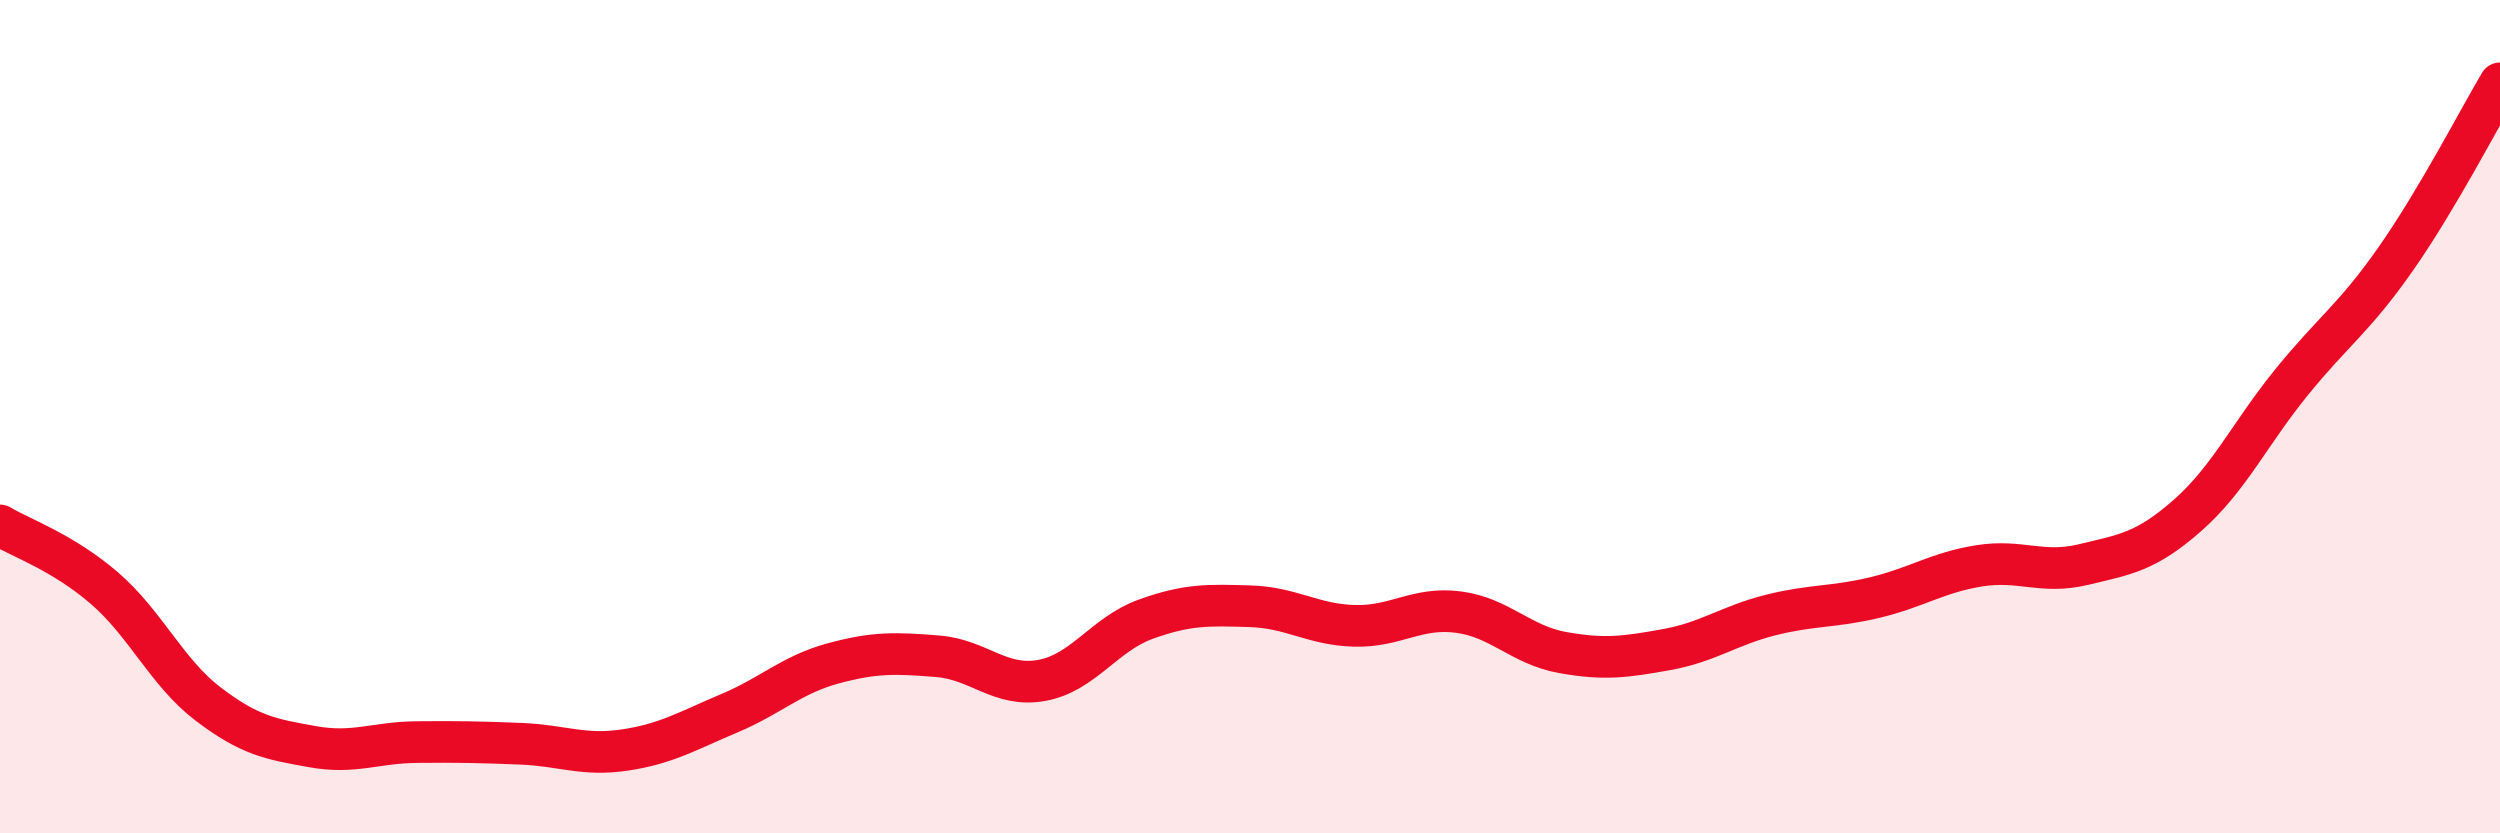
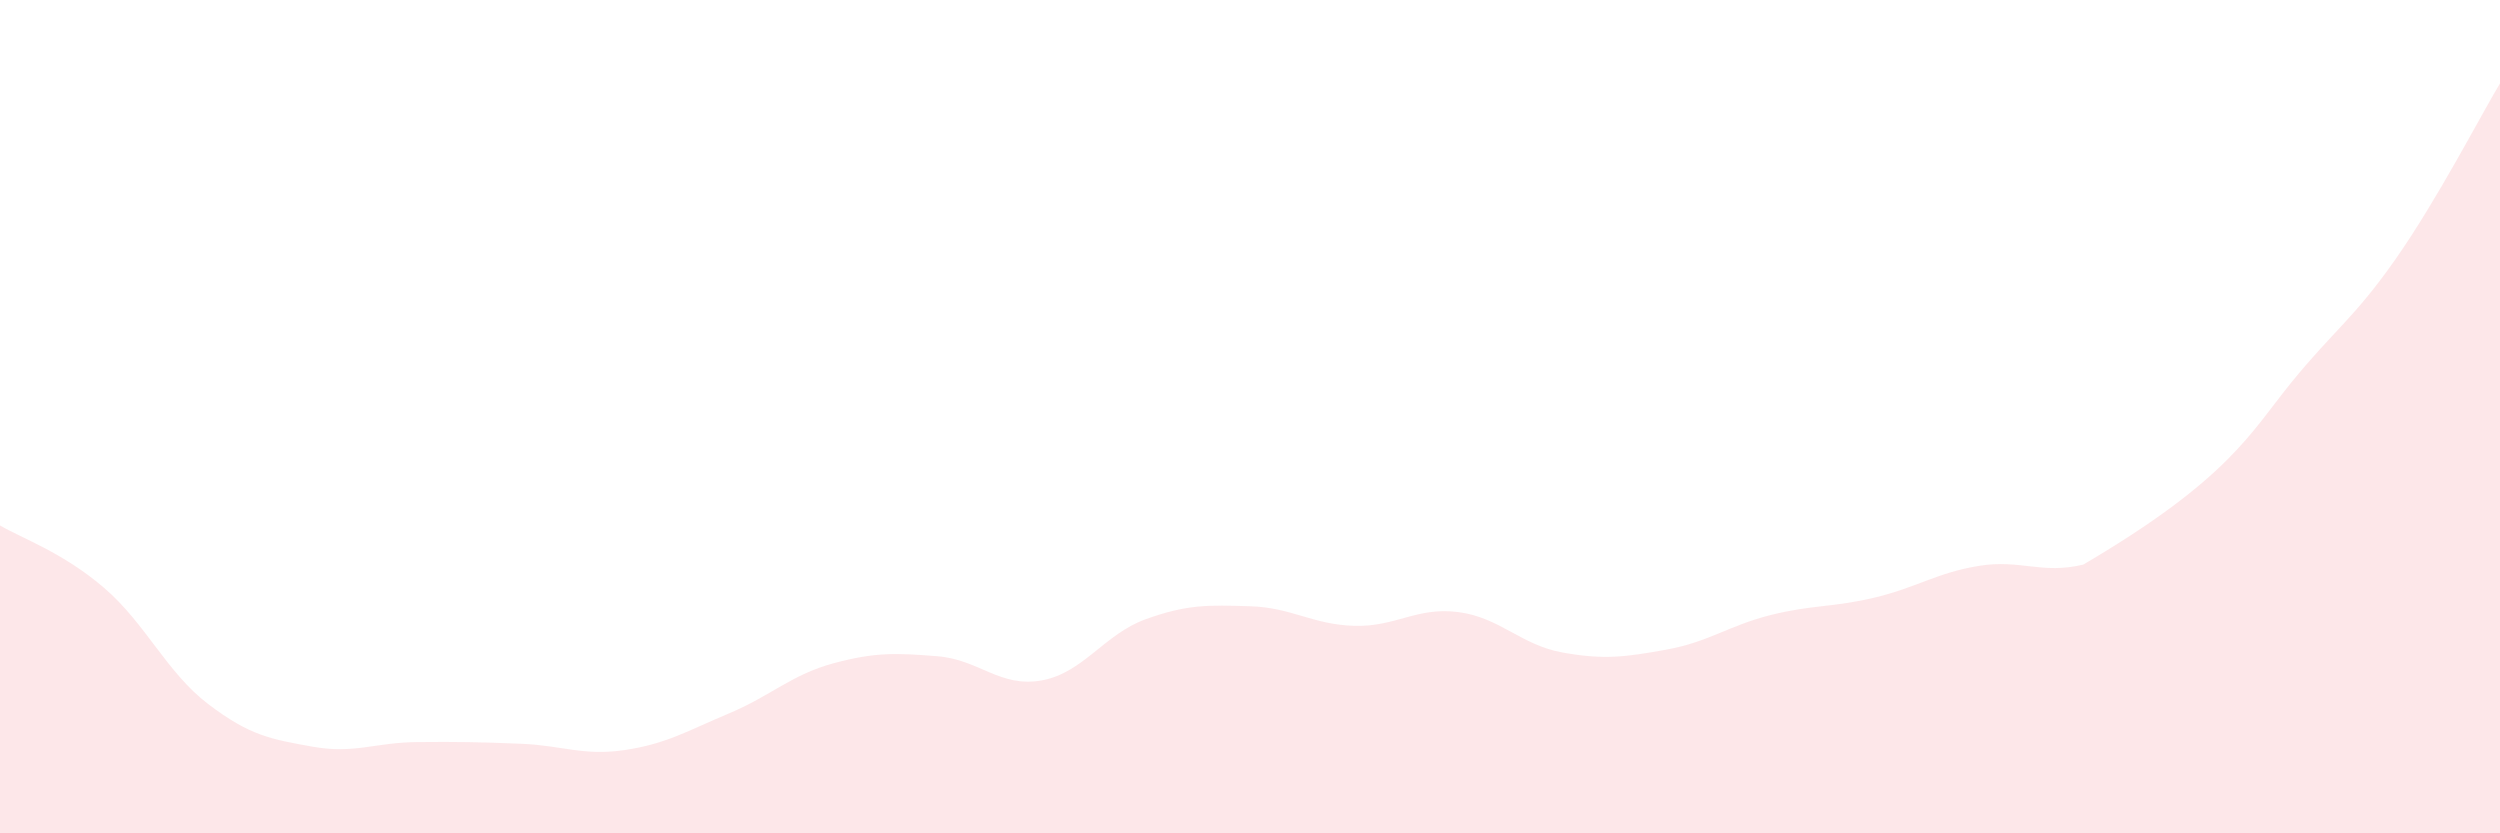
<svg xmlns="http://www.w3.org/2000/svg" width="60" height="20" viewBox="0 0 60 20">
-   <path d="M 0,12.61 C 0.5,12.91 1.5,13.25 2.5,14.11 C 3.5,14.97 4,16.14 5,16.9 C 6,17.66 6.5,17.74 7.5,17.92 C 8.5,18.1 9,17.82 10,17.81 C 11,17.8 11.5,17.81 12.5,17.85 C 13.5,17.89 14,18.15 15,18 C 16,17.85 16.5,17.54 17.5,17.12 C 18.5,16.7 19,16.19 20,15.92 C 21,15.65 21.5,15.67 22.5,15.75 C 23.5,15.83 24,16.51 25,16.33 C 26,16.15 26.5,15.22 27.5,14.86 C 28.5,14.5 29,14.52 30,14.55 C 31,14.58 31.5,14.99 32.5,15.02 C 33.5,15.05 34,14.56 35,14.69 C 36,14.82 36.5,15.48 37.5,15.66 C 38.5,15.84 39,15.77 40,15.59 C 41,15.41 41.5,15.01 42.5,14.76 C 43.5,14.51 44,14.58 45,14.34 C 46,14.1 46.5,13.74 47.5,13.58 C 48.5,13.42 49,13.79 50,13.55 C 51,13.31 51.5,13.25 52.5,12.37 C 53.5,11.49 54,10.4 55,9.17 C 56,7.94 56.5,7.64 57.5,6.21 C 58.5,4.78 59.5,2.84 60,2L60 20L0 20Z" fill="#EB0A25" opacity="0.1" stroke-linecap="round" stroke-linejoin="round" />
-   <path d="M 0,12.61 C 0.5,12.91 1.5,13.25 2.5,14.11 C 3.5,14.97 4,16.14 5,16.9 C 6,17.66 6.5,17.74 7.5,17.92 C 8.5,18.1 9,17.82 10,17.81 C 11,17.8 11.5,17.81 12.5,17.85 C 13.5,17.89 14,18.15 15,18 C 16,17.85 16.5,17.54 17.5,17.12 C 18.5,16.7 19,16.19 20,15.92 C 21,15.65 21.5,15.67 22.5,15.75 C 23.5,15.83 24,16.51 25,16.33 C 26,16.15 26.5,15.22 27.5,14.86 C 28.5,14.5 29,14.52 30,14.55 C 31,14.58 31.5,14.99 32.5,15.02 C 33.5,15.05 34,14.56 35,14.69 C 36,14.82 36.5,15.48 37.5,15.66 C 38.5,15.84 39,15.77 40,15.59 C 41,15.41 41.5,15.01 42.5,14.76 C 43.5,14.51 44,14.58 45,14.34 C 46,14.1 46.5,13.74 47.5,13.58 C 48.5,13.42 49,13.79 50,13.55 C 51,13.31 51.5,13.25 52.5,12.37 C 53.5,11.49 54,10.4 55,9.17 C 56,7.94 56.5,7.64 57.5,6.21 C 58.5,4.78 59.5,2.84 60,2" stroke="#EB0A25" stroke-width="1" fill="none" stroke-linecap="round" stroke-linejoin="round" />
+   <path d="M 0,12.61 C 0.5,12.91 1.5,13.25 2.5,14.11 C 3.5,14.97 4,16.14 5,16.9 C 6,17.66 6.5,17.74 7.5,17.92 C 8.5,18.1 9,17.82 10,17.81 C 11,17.8 11.5,17.81 12.5,17.85 C 13.5,17.89 14,18.15 15,18 C 16,17.85 16.5,17.54 17.5,17.12 C 18.5,16.7 19,16.19 20,15.92 C 21,15.65 21.5,15.67 22.5,15.75 C 23.5,15.83 24,16.51 25,16.33 C 26,16.15 26.5,15.22 27.5,14.86 C 28.5,14.5 29,14.52 30,14.55 C 31,14.58 31.5,14.99 32.5,15.02 C 33.5,15.05 34,14.56 35,14.69 C 36,14.82 36.5,15.48 37.5,15.66 C 38.5,15.84 39,15.77 40,15.59 C 41,15.41 41.5,15.01 42.5,14.76 C 43.5,14.51 44,14.58 45,14.34 C 46,14.1 46.5,13.74 47.5,13.58 C 48.5,13.42 49,13.79 50,13.55 C 53.5,11.49 54,10.4 55,9.17 C 56,7.94 56.5,7.64 57.5,6.21 C 58.5,4.78 59.5,2.84 60,2L60 20L0 20Z" fill="#EB0A25" opacity="0.1" stroke-linecap="round" stroke-linejoin="round" />
</svg>